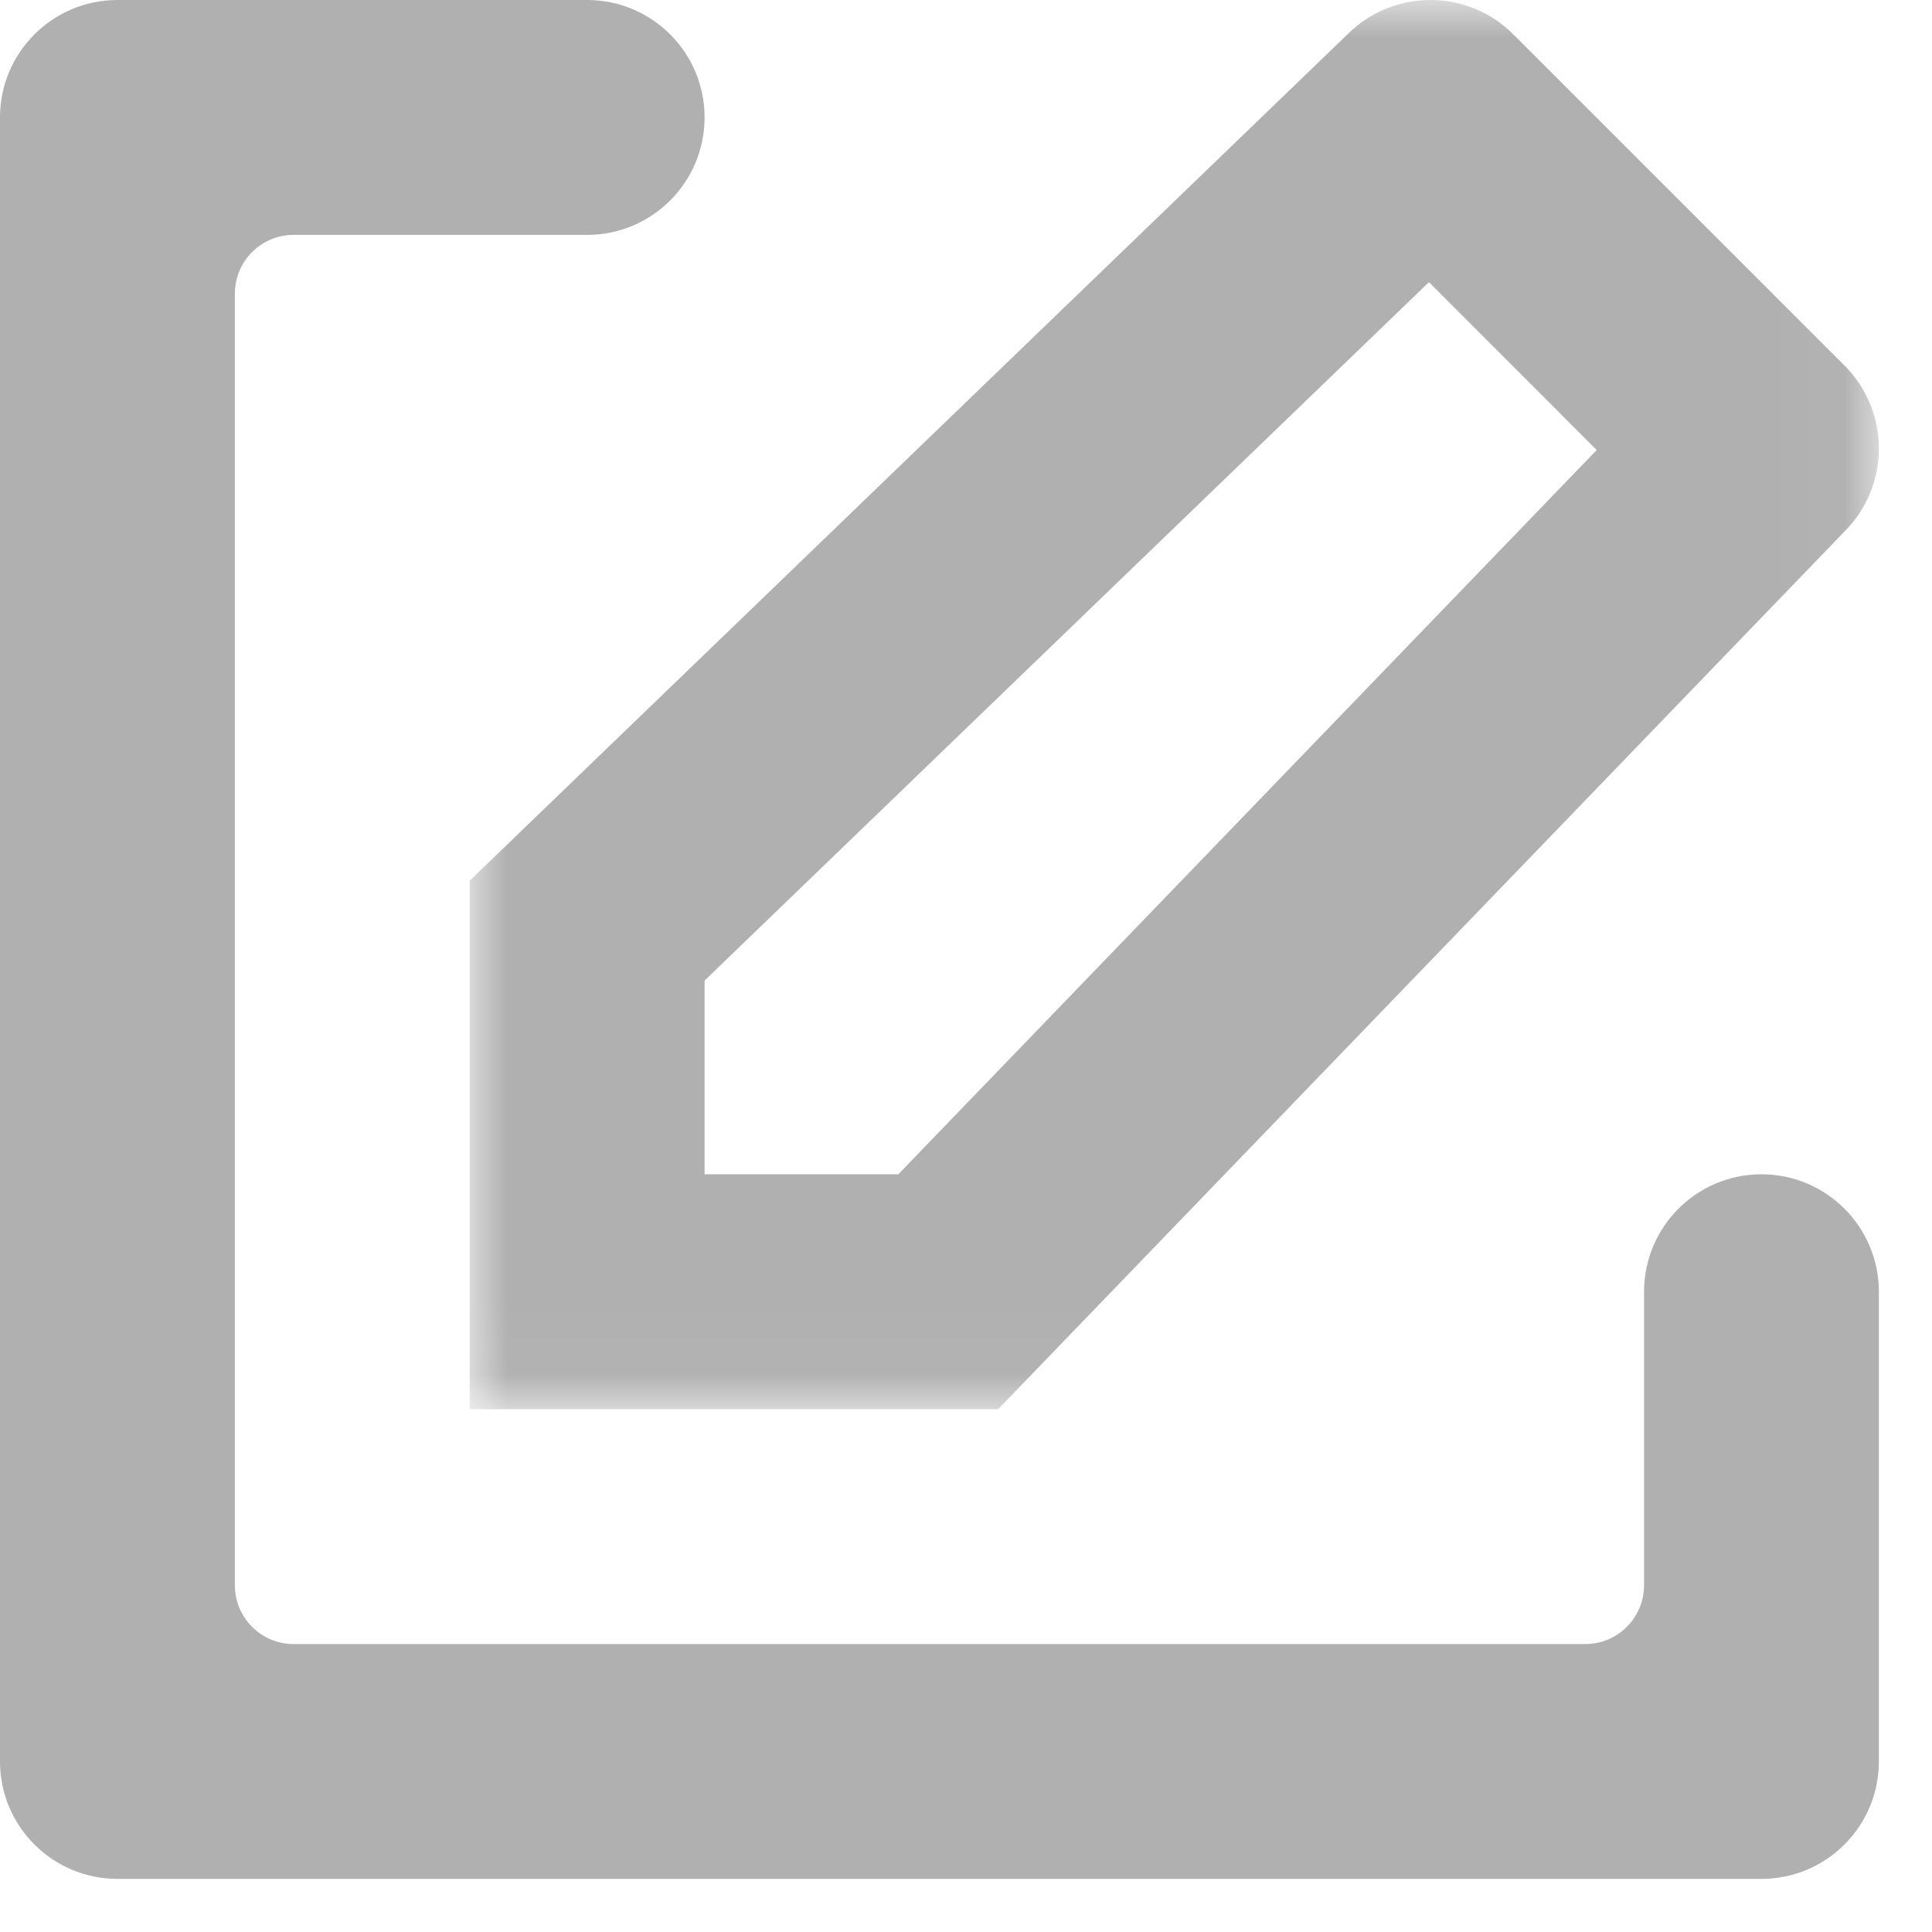
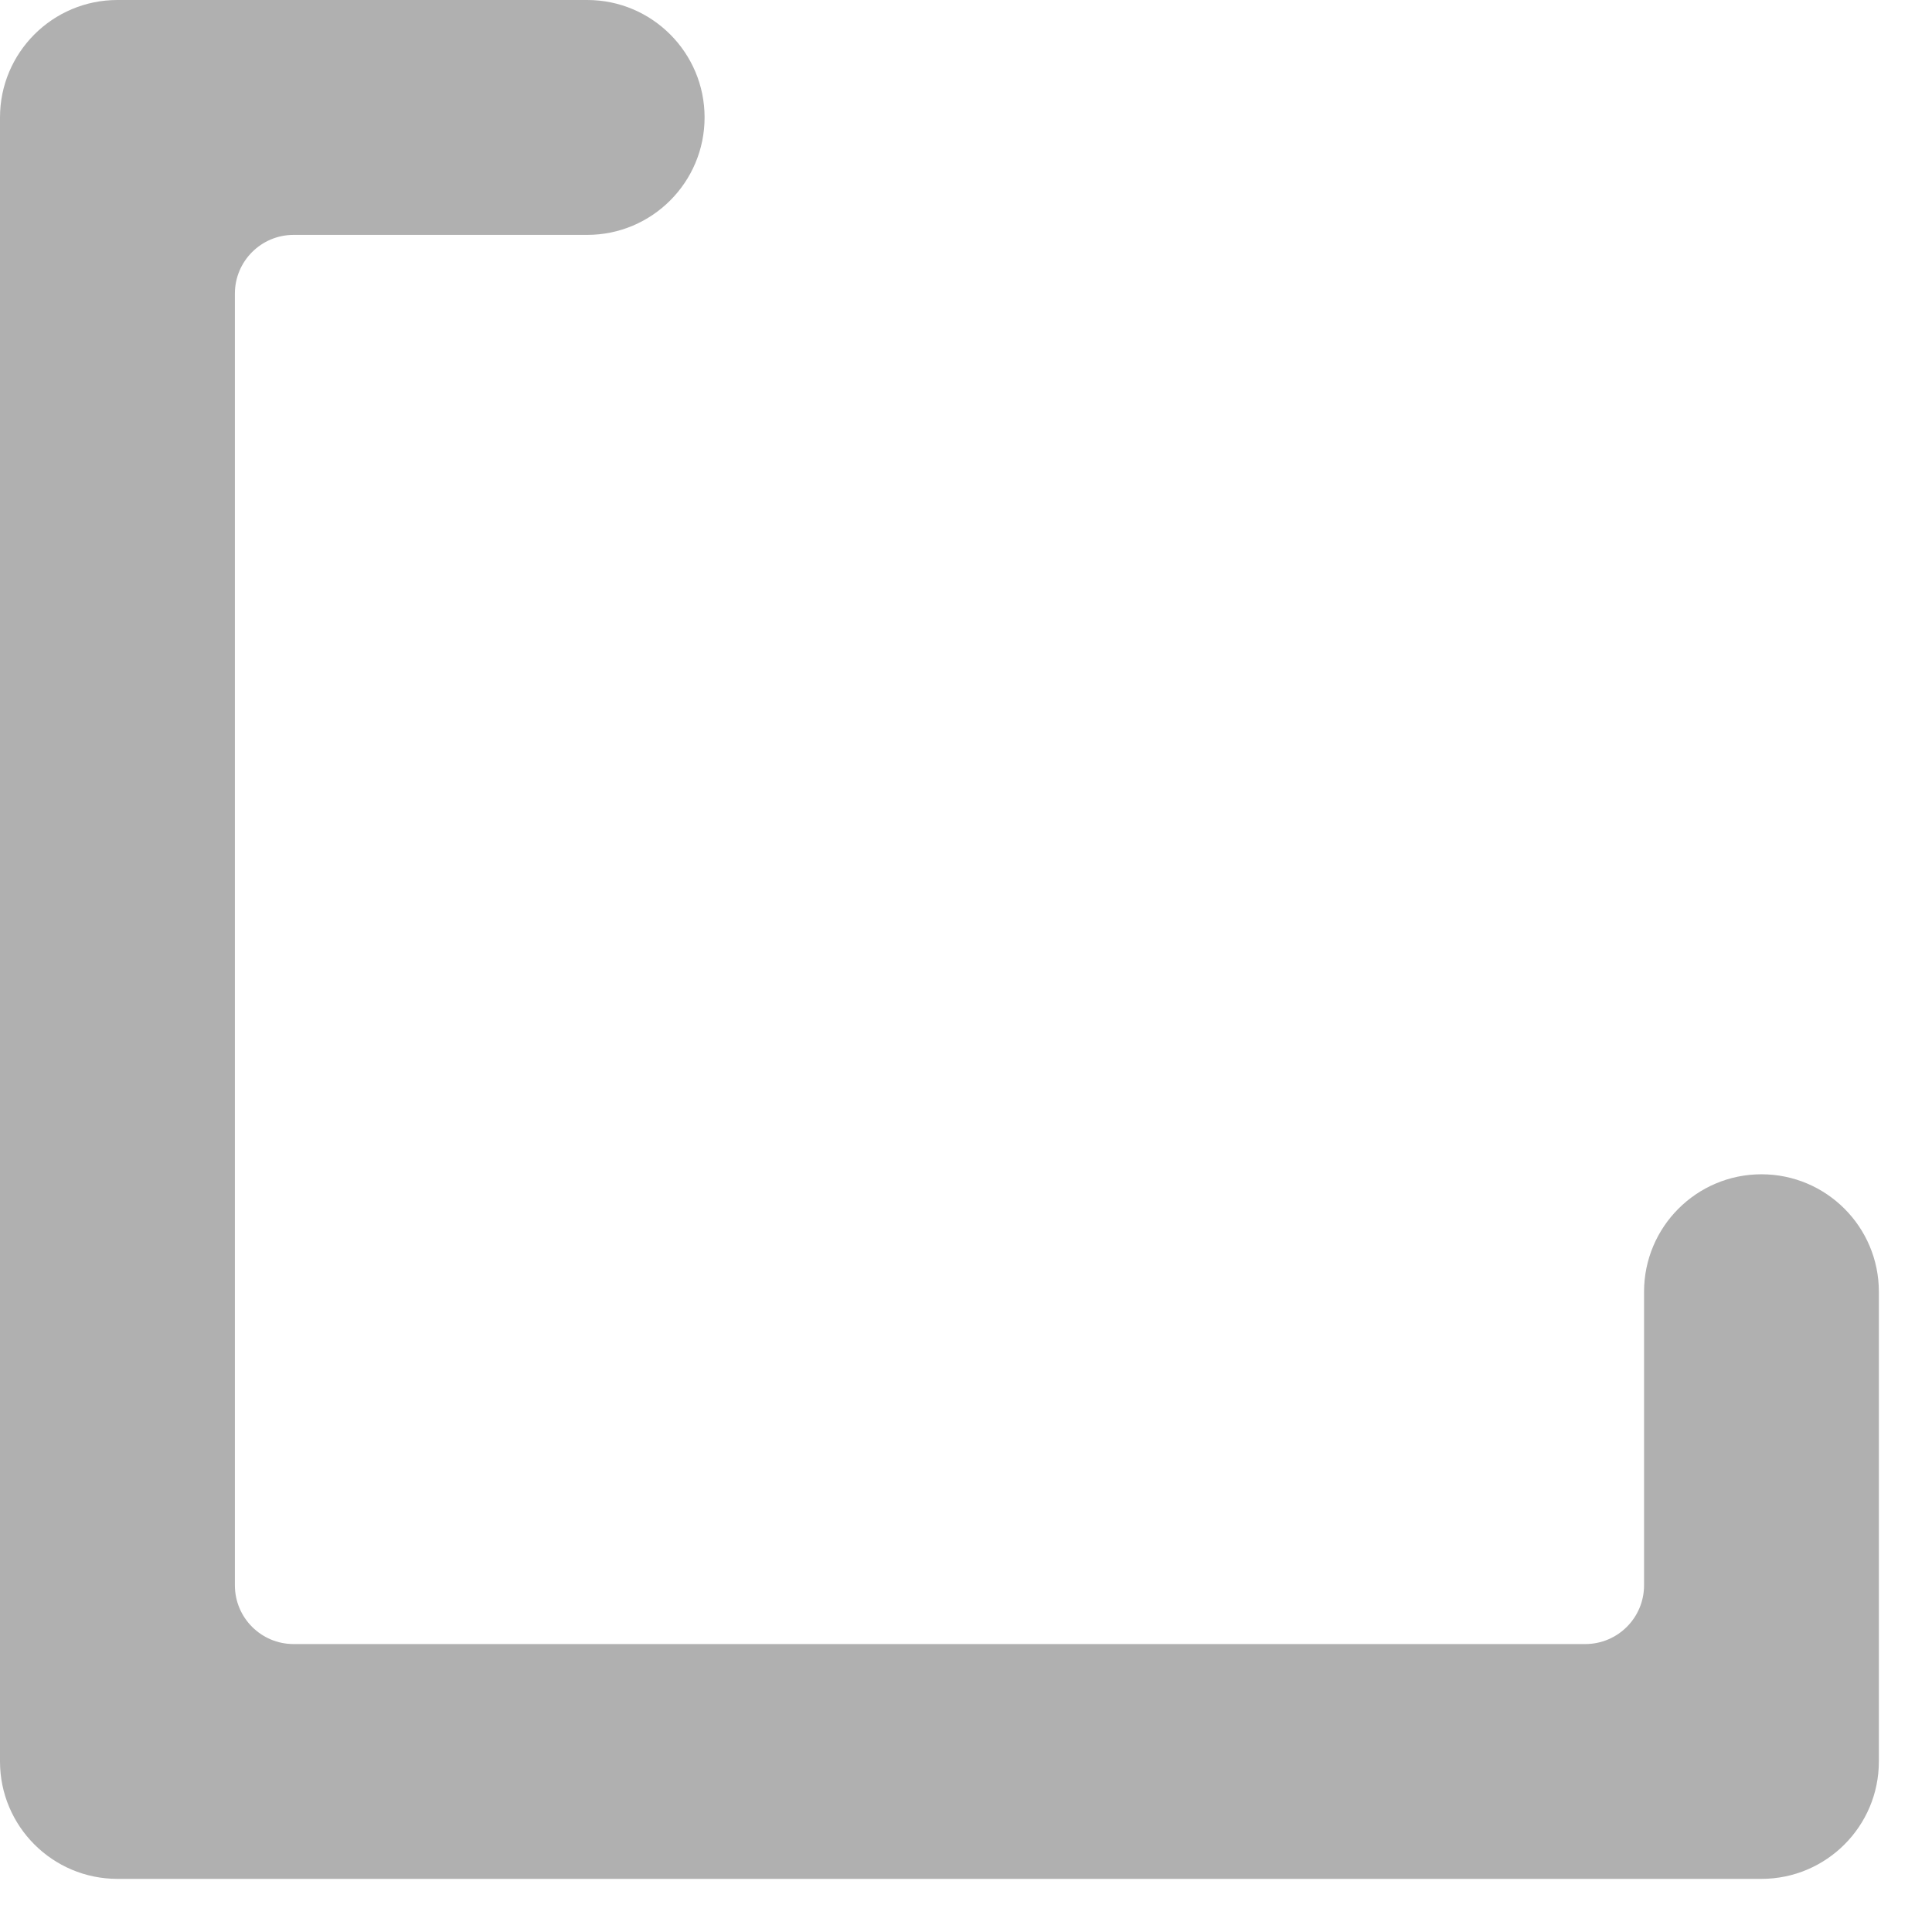
<svg xmlns="http://www.w3.org/2000/svg" xmlns:xlink="http://www.w3.org/1999/xlink" width="26px" height="26px" viewBox="0 0 26 26" version="1.1">
  <title>points icon</title>
  <desc>Created with Sketch.</desc>
  <defs>
    <polygon id="path-1" points="9.482 0 18.964 0 18.964 18.964 0 18.964 0 0" />
  </defs>
  <g id="Layouts" stroke="none" stroke-width="1" fill="none" fill-rule="evenodd">
    <g id="Entry-Requirements-|-French-BAC" transform="translate(-1329, -1002)">
      <g id="Course-details" transform="translate(1307, 607)">
        <g id="points" transform="translate(22, 390)">
          <g id="points-icon" transform="translate(0, 5)">
            <g id="Group-3" transform="translate(6.321, 0)">
              <mask id="mask-2" fill="white">
                <use xlink:href="#path-1" />
              </mask>
              <g id="Clip-2" />
-               <path d="M12.929,0 C12.525,0 12.122,0.154 11.814,0.461 L0,11.852 L0,18.964 L7.112,18.964 L18.503,7.151 C19.117,6.535 19.118,5.537 18.503,4.921 L14.043,0.461 C13.736,0.154 13.333,0 12.929,0 M12.909,3.797 L15.167,6.056 L5.768,15.803 L3.161,15.803 L3.161,13.196 L12.909,3.797" id="Fill-1" fill="#B0B0B0" mask="url(#mask-2)" />
            </g>
            <path d="M22.125,21.334 C22.125,21.771 21.771,22.125 21.334,22.125 L3.951,22.125 C3.515,22.125 3.161,21.771 3.161,21.334 L3.161,3.951 C3.161,3.515 3.515,3.161 3.951,3.161 L7.902,3.161 C8.774,3.161 9.482,2.453 9.482,1.58 C9.482,0.708 8.774,0 7.902,0 L1.58,0 C0.708,0 0,0.708 0,1.58 L0,23.705 C0,24.577 0.708,25.285 1.58,25.285 L23.705,25.285 C24.577,25.285 25.285,24.577 25.285,23.705 L25.285,17.384 C25.285,16.511 24.577,15.803 23.705,15.803 C22.832,15.803 22.125,16.511 22.125,17.384 L22.125,21.334 Z" id="Fill-4" fill="#B0B0B0" />
          </g>
        </g>
      </g>
    </g>
  </g>
</svg>